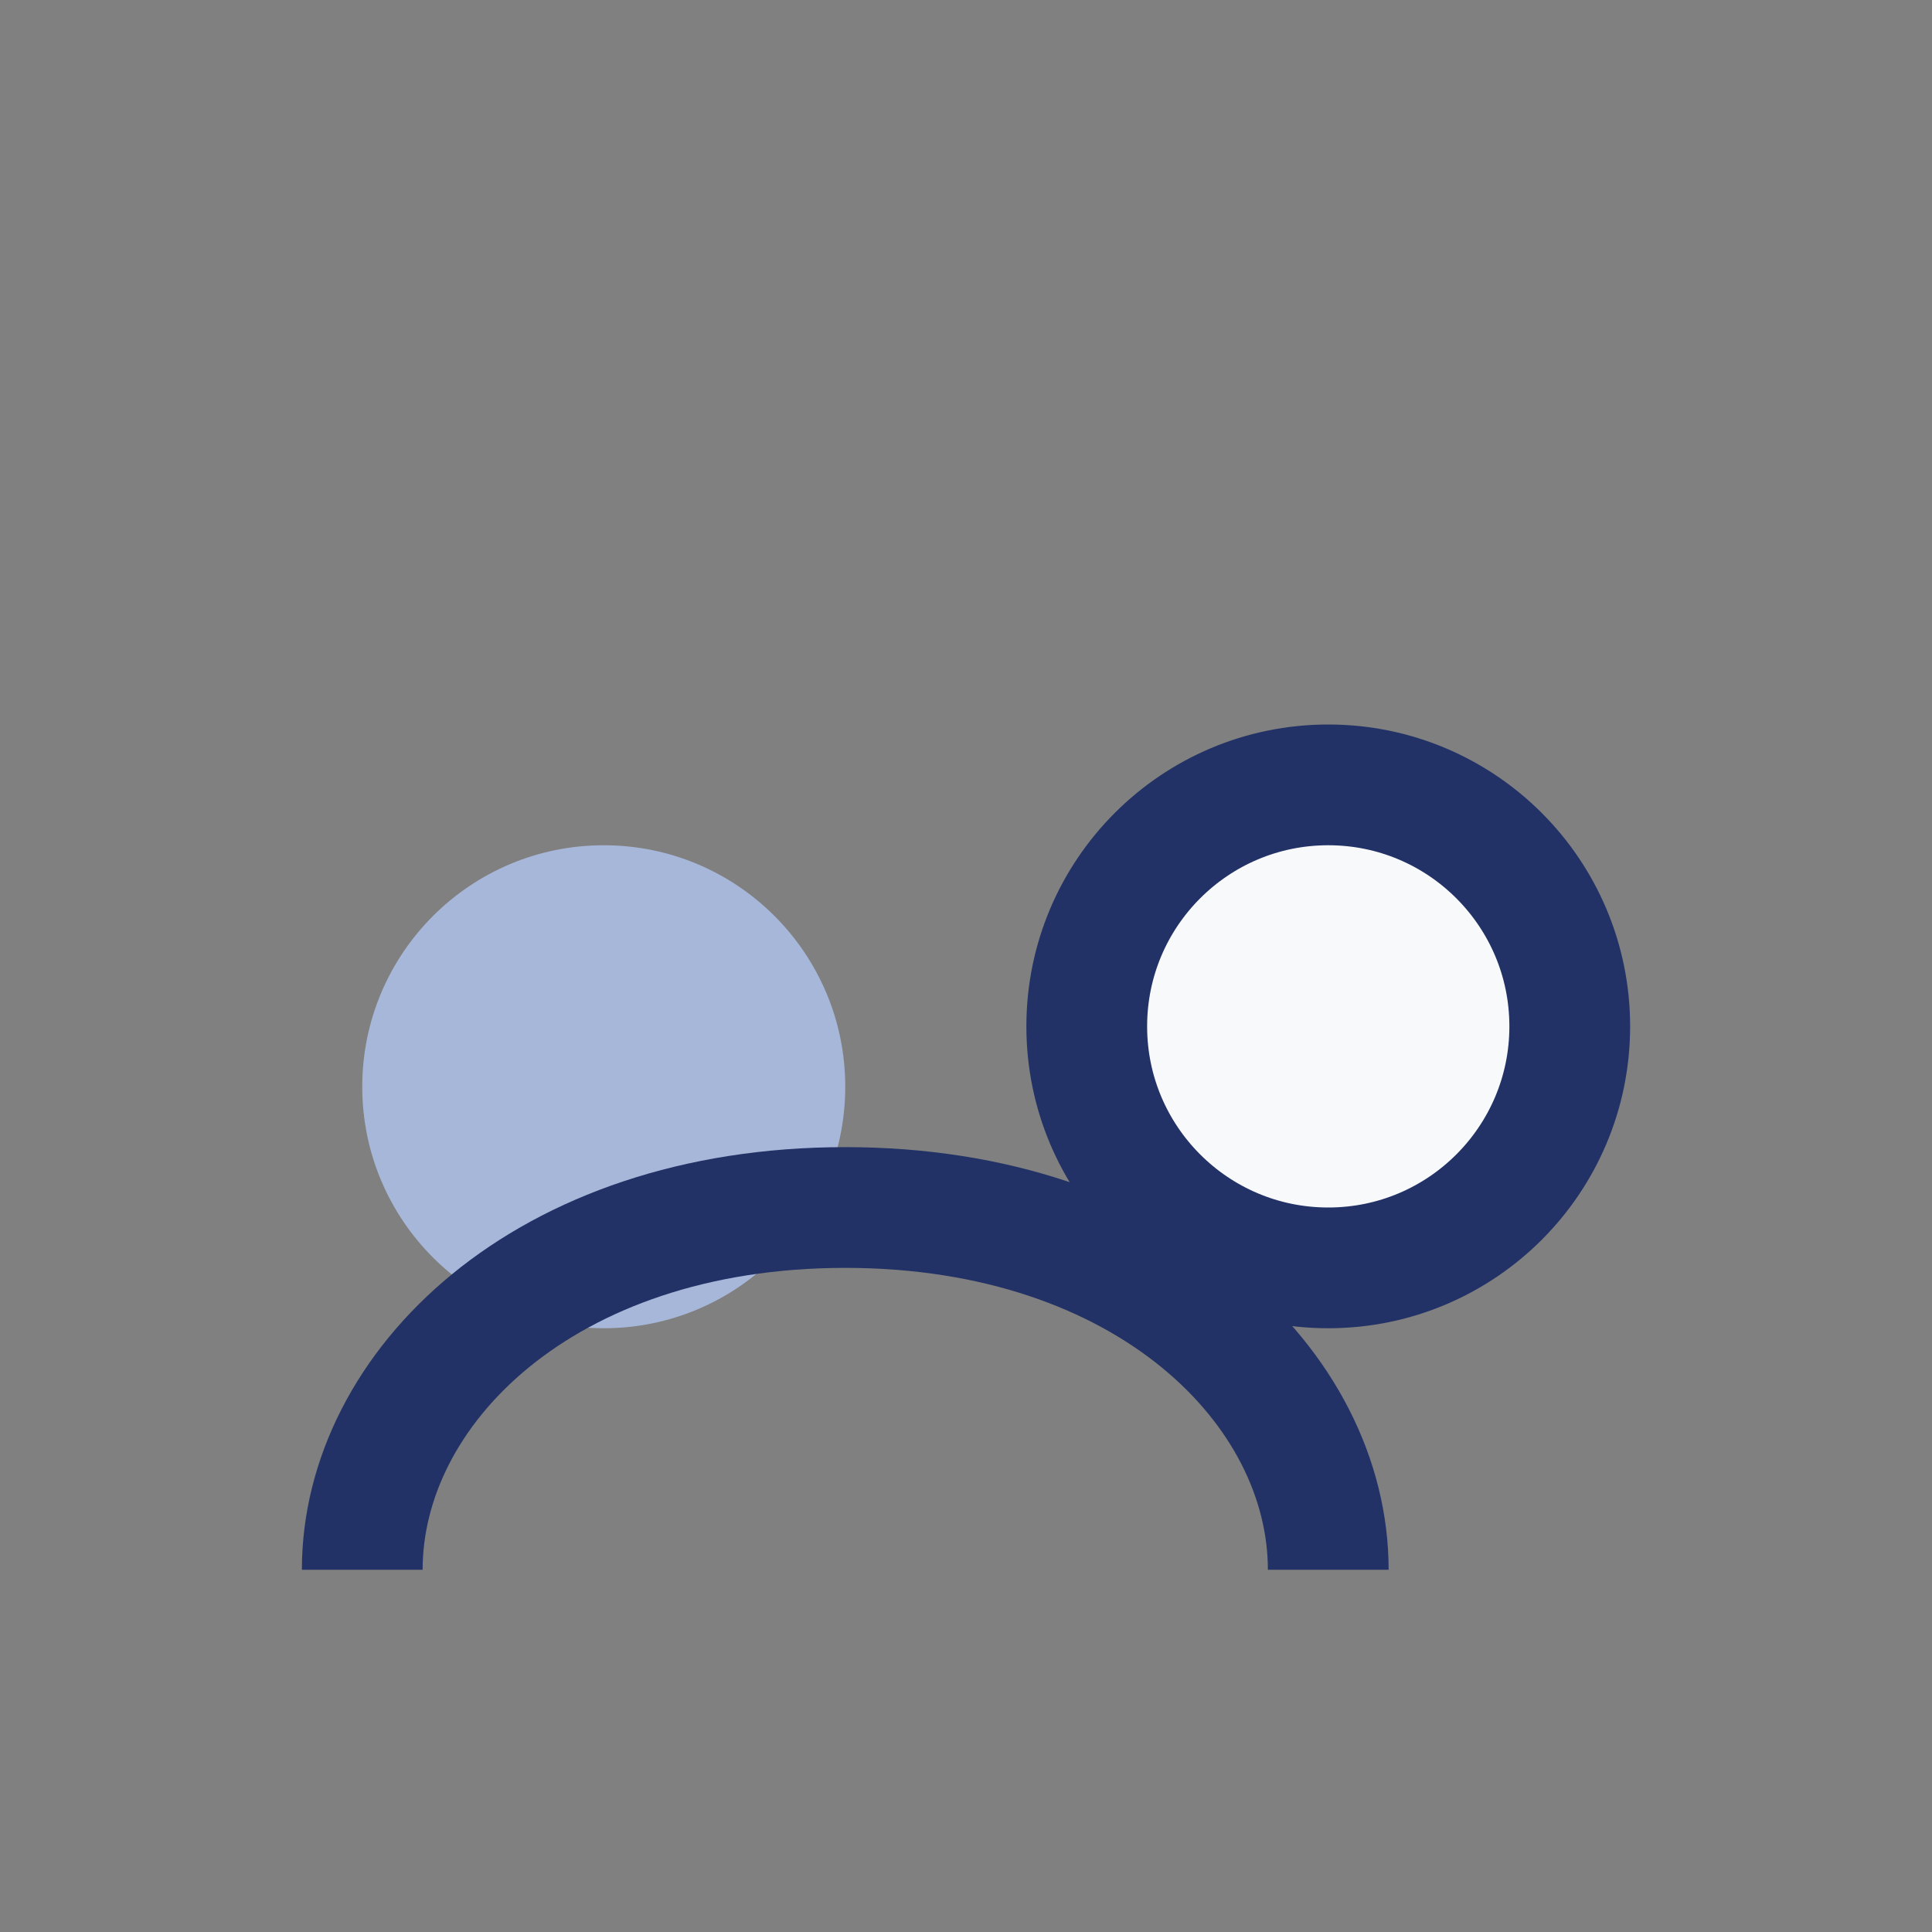
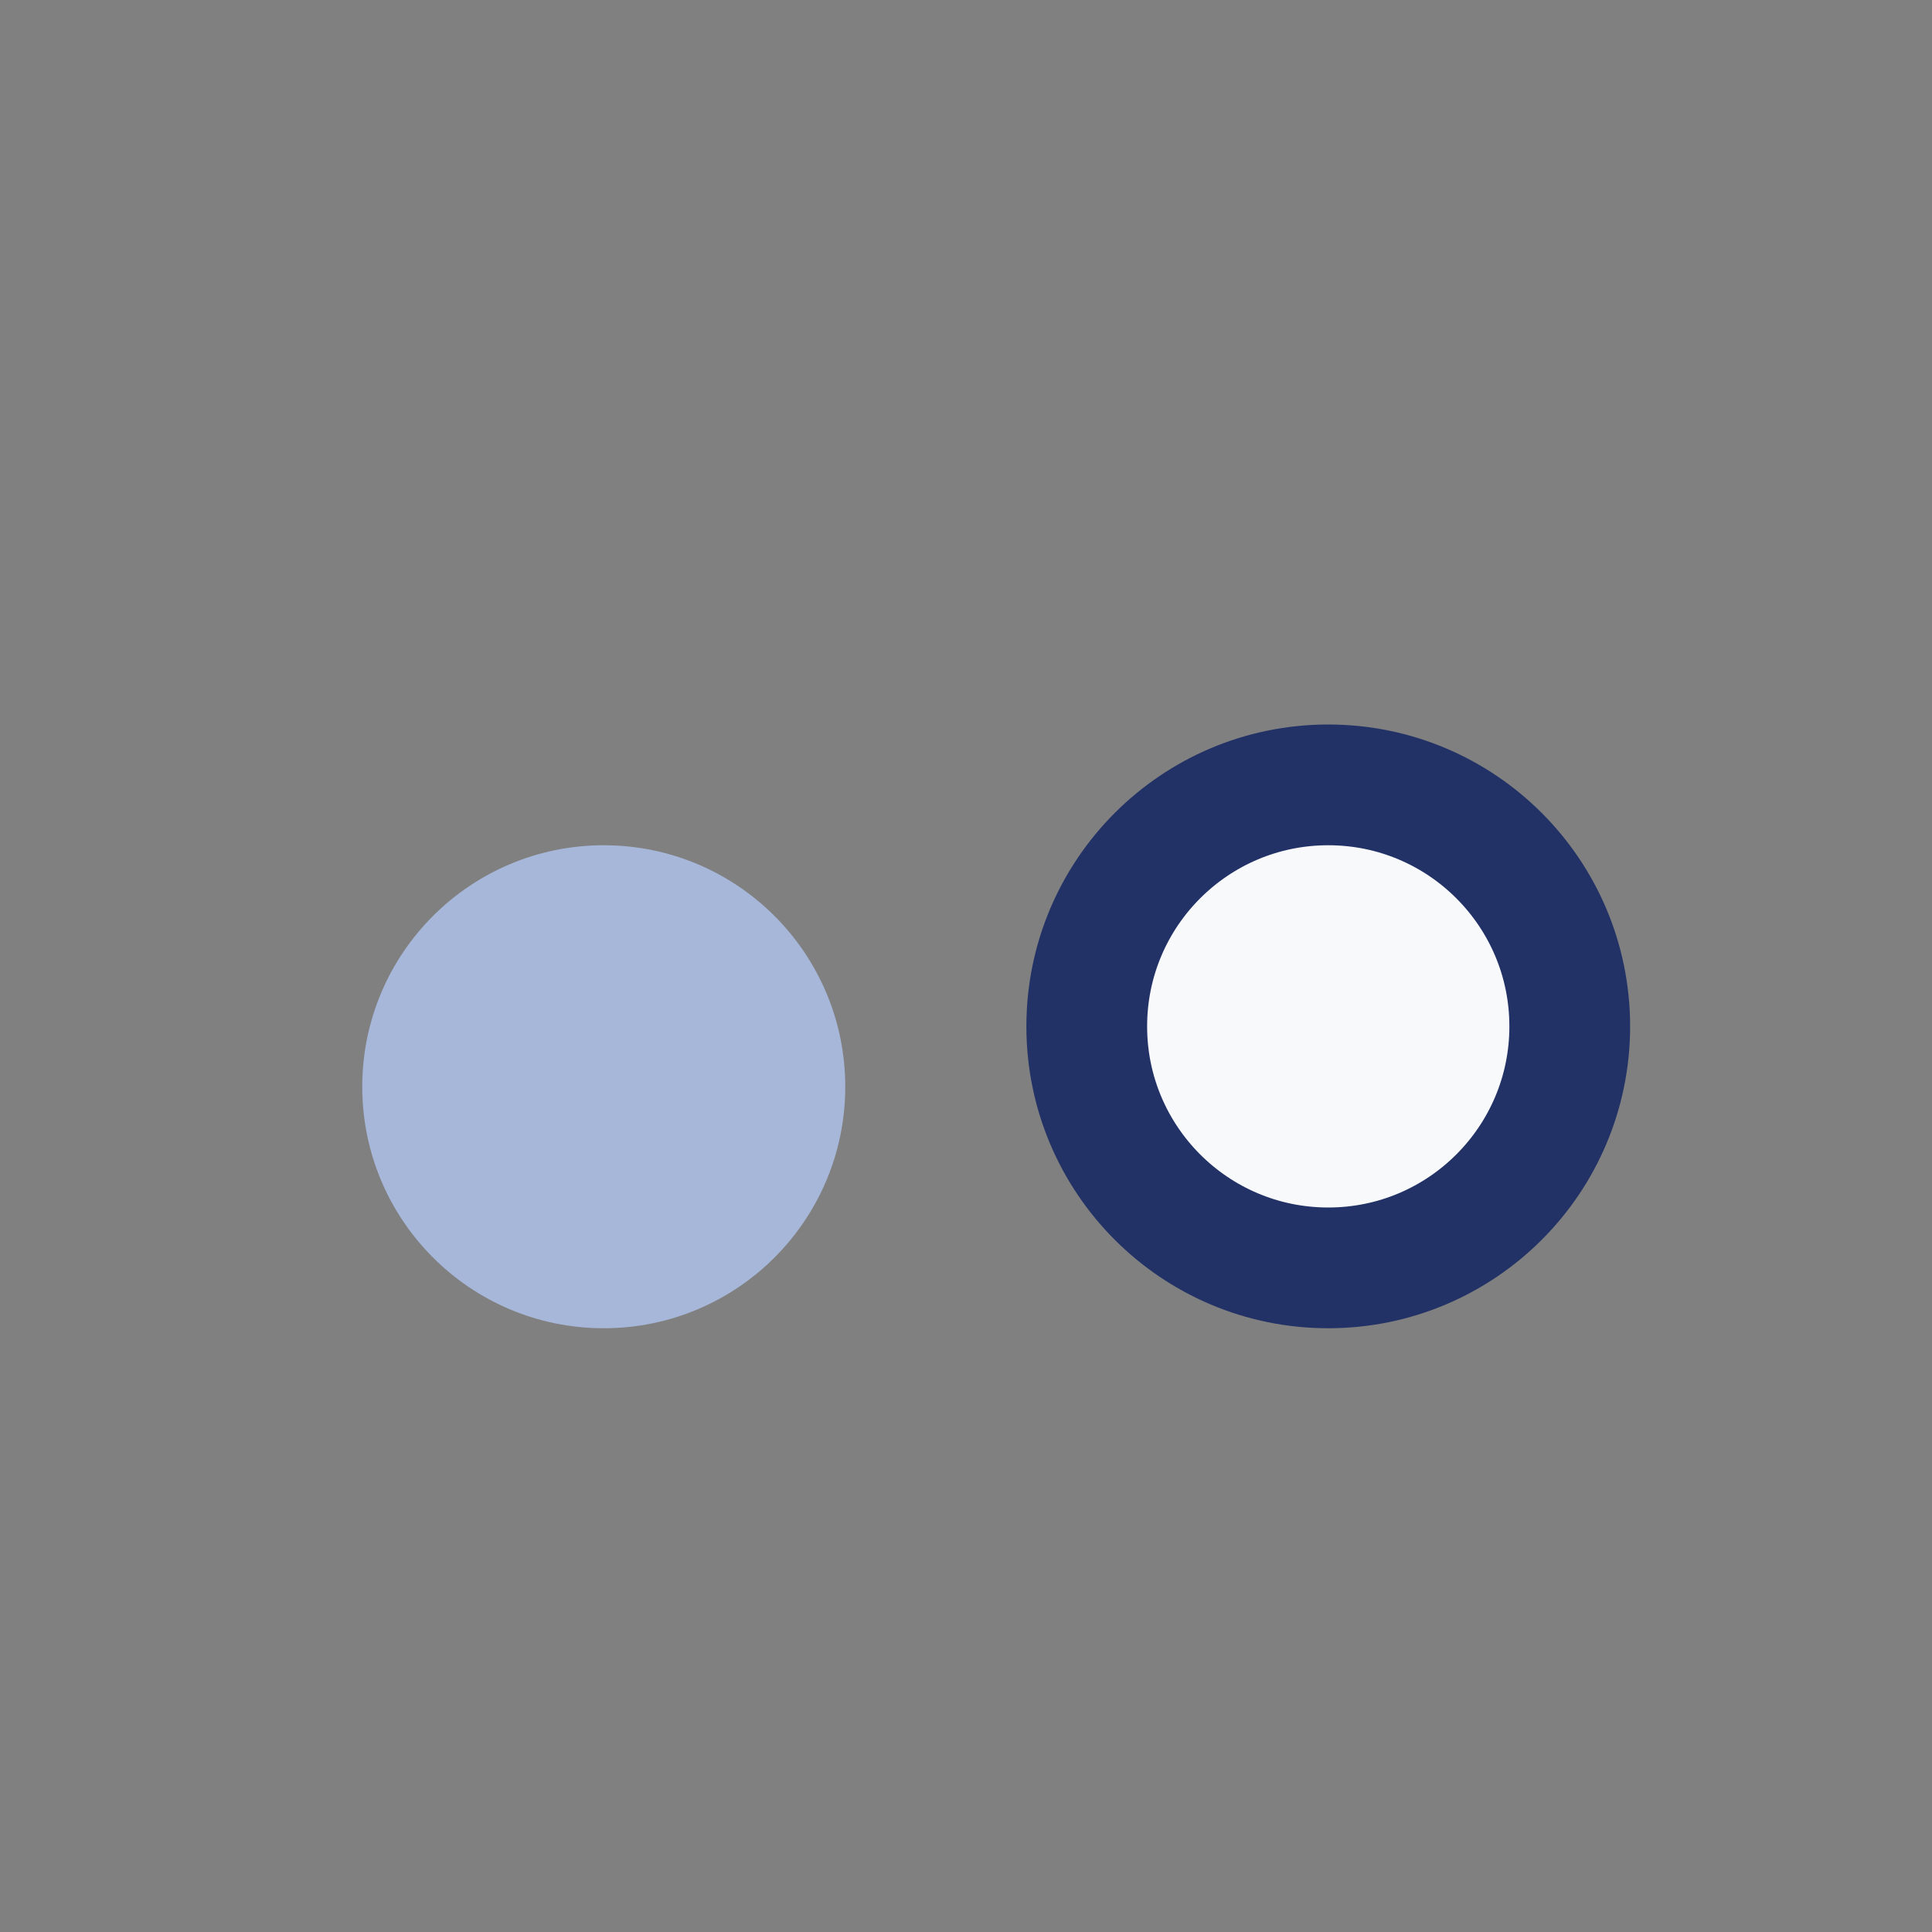
<svg xmlns="http://www.w3.org/2000/svg" width="32" height="32" viewBox="0 0 32 32">
  <rect x="0" y="0" width="32" height="32" fill="#808080" stroke="none" />
  <circle cx="10" cy="18" r="4" fill="#A7B7D9" />
  <circle cx="22" cy="17" r="4" fill="#F7F9FB" stroke="#223266" stroke-width="2" />
-   <path d="M6 26c0-3 3-6 8-6s8 3 8 6" stroke="#223266" stroke-width="2" fill="none" />
</svg>